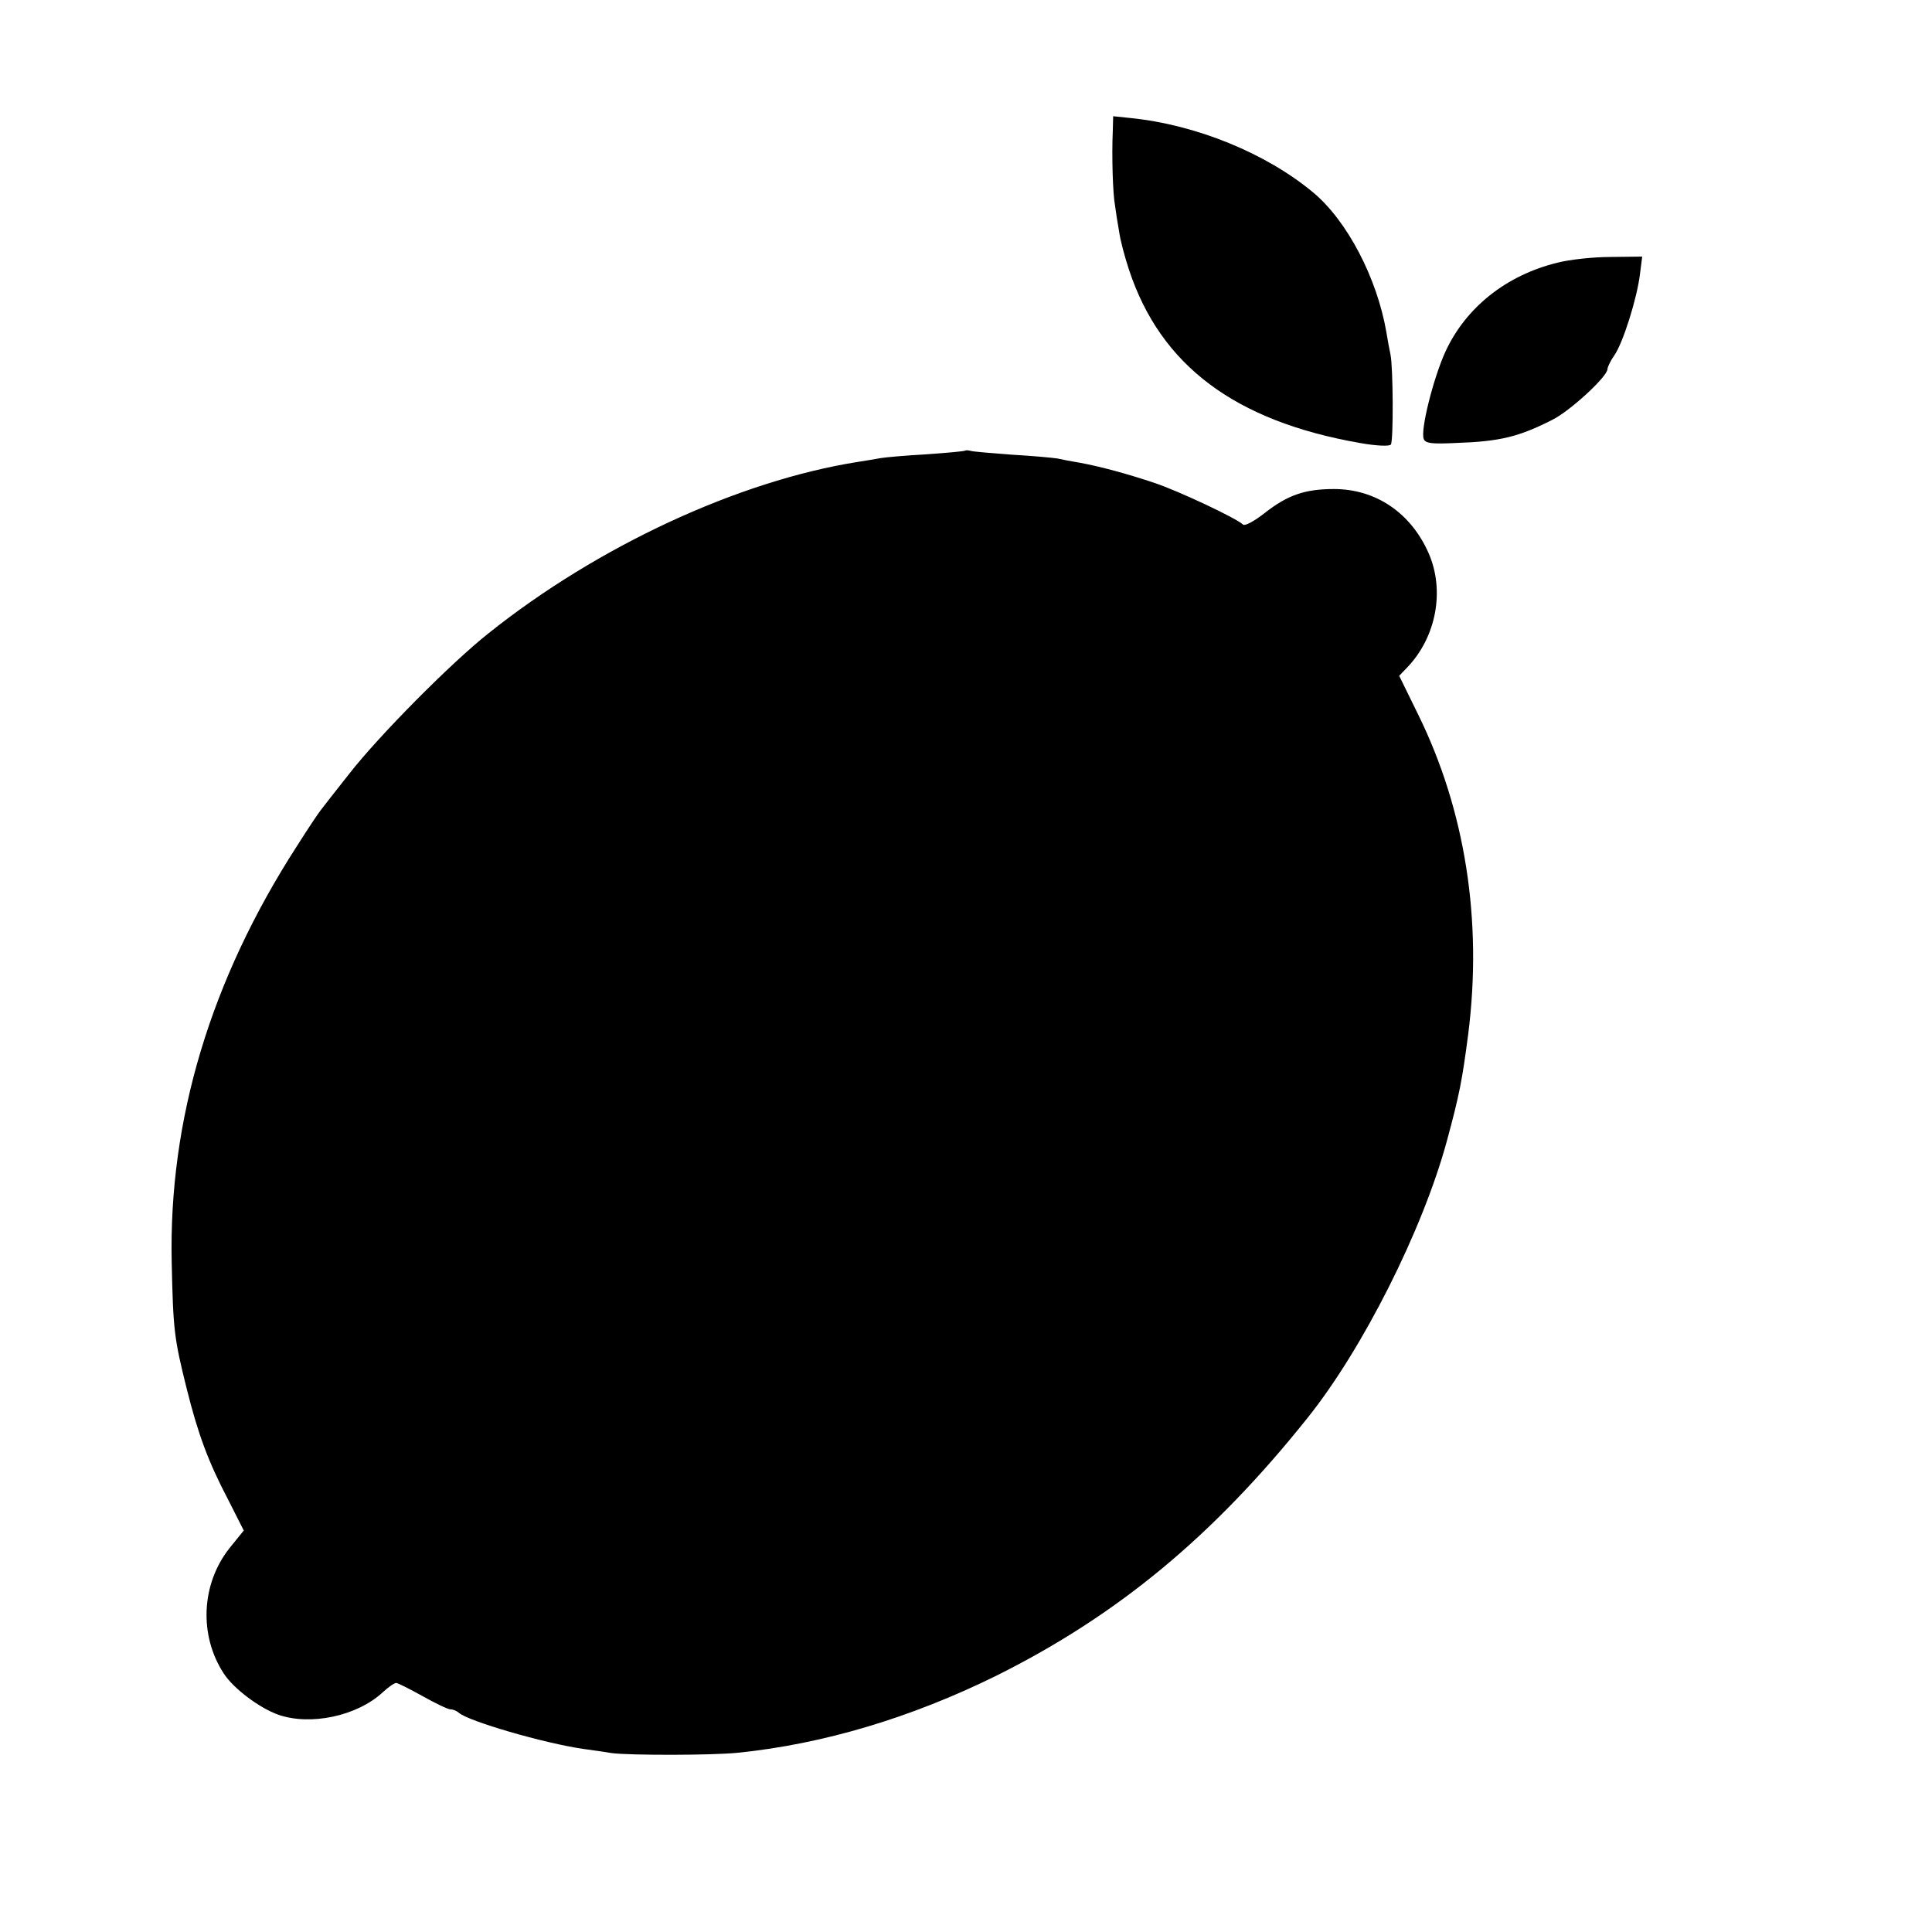
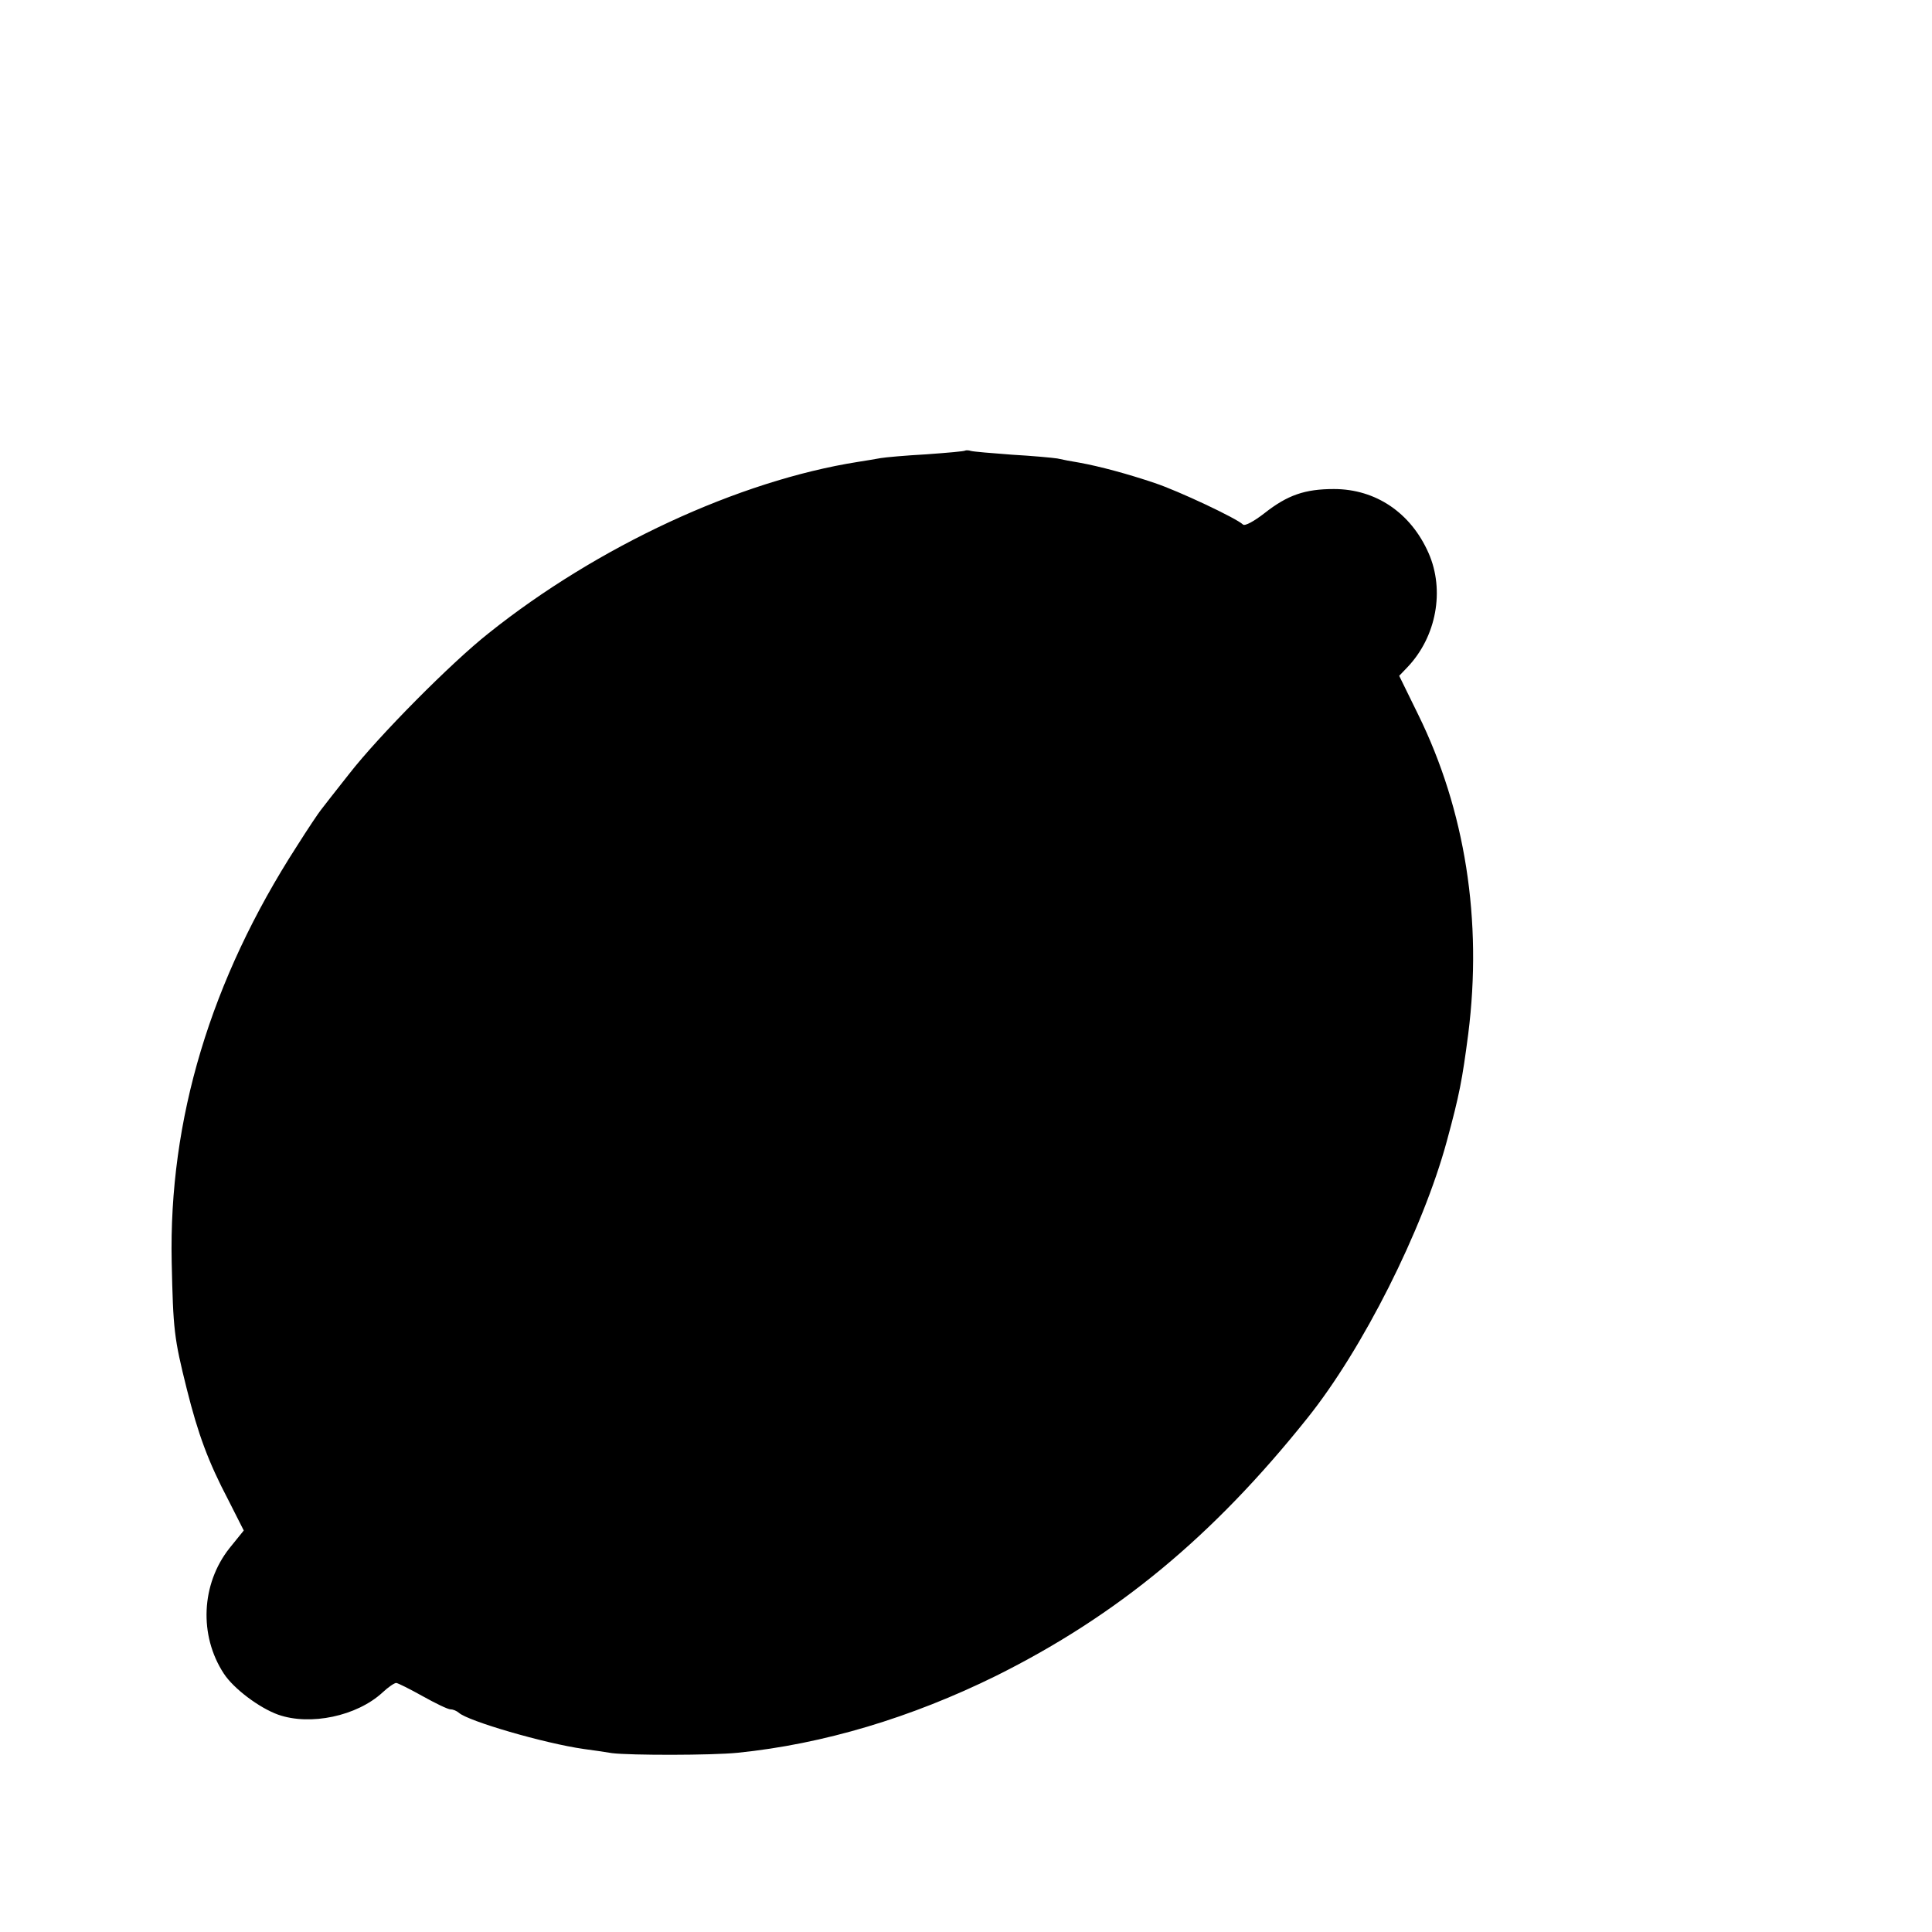
<svg xmlns="http://www.w3.org/2000/svg" version="1.0" width="512pt" height="512pt" viewBox="0 0 512 512" preserveAspectRatio="xMidYMid meet">
  <g transform="translate(0,512) scale(0.1,-0.1)" fill="#000000" stroke="none">
-     <path d="M2949 4773 c-3 -66 0 -167 6 -198 2 -16 7 -48 11 -70 3 -22 15 -67 26 -100 84 -254 281 -401 612 -459 45 -8 79 -9 82 -4 7 11 6 204 -1 238 -3 14 -8 41 -11 60 -25 144 -104 295 -194 370 -125 104 -309 179 -482 197 l-48 5 -1 -39z" />
-     <path d="M4128 4424 c-136 -33 -244 -119 -298 -237 -32 -71 -66 -207 -57 -230 4 -12 21 -14 84 -11 118 4 167 16 256 61 47 23 147 115 147 135 0 5 8 22 18 36 23 33 60 150 68 215 l6 47 -84 -1 c-46 0 -109 -7 -140 -15z" />
    <path d="M2558 3926 c-1 -2 -48 -6 -103 -10 -55 -3 -110 -8 -121 -10 -12 -2 -39 -7 -60 -10 -317 -50 -691 -224 -979 -454 -100 -79 -291 -272 -369 -372 -37 -47 -71 -90 -76 -97 -5 -6 -34 -49 -63 -95 -229 -355 -340 -725 -332 -1103 4 -179 6 -200 40 -336 30 -120 57 -193 110 -294 l41 -81 -38 -47 c-75 -95 -81 -231 -15 -332 26 -40 94 -91 144 -109 85 -30 209 -4 277 59 15 14 31 25 36 25 4 0 36 -16 70 -35 34 -19 67 -35 74 -35 7 0 16 -4 22 -9 24 -22 226 -81 331 -96 23 -3 57 -8 75 -11 49 -6 264 -6 333 1 227 23 460 93 685 204 321 160 574 369 824 682 147 183 306 499 370 734 34 125 41 163 57 285 38 301 -8 593 -133 847 l-50 102 22 23 c77 81 99 204 56 302 -47 107 -140 170 -251 170 -77 0 -123 -16 -184 -64 -27 -21 -52 -35 -57 -30 -18 17 -171 89 -234 110 -71 24 -145 44 -200 54 -19 3 -45 8 -58 11 -13 2 -67 7 -120 10 -53 4 -102 8 -109 10 -6 2 -13 2 -15 1z" />
  </g>
</svg>